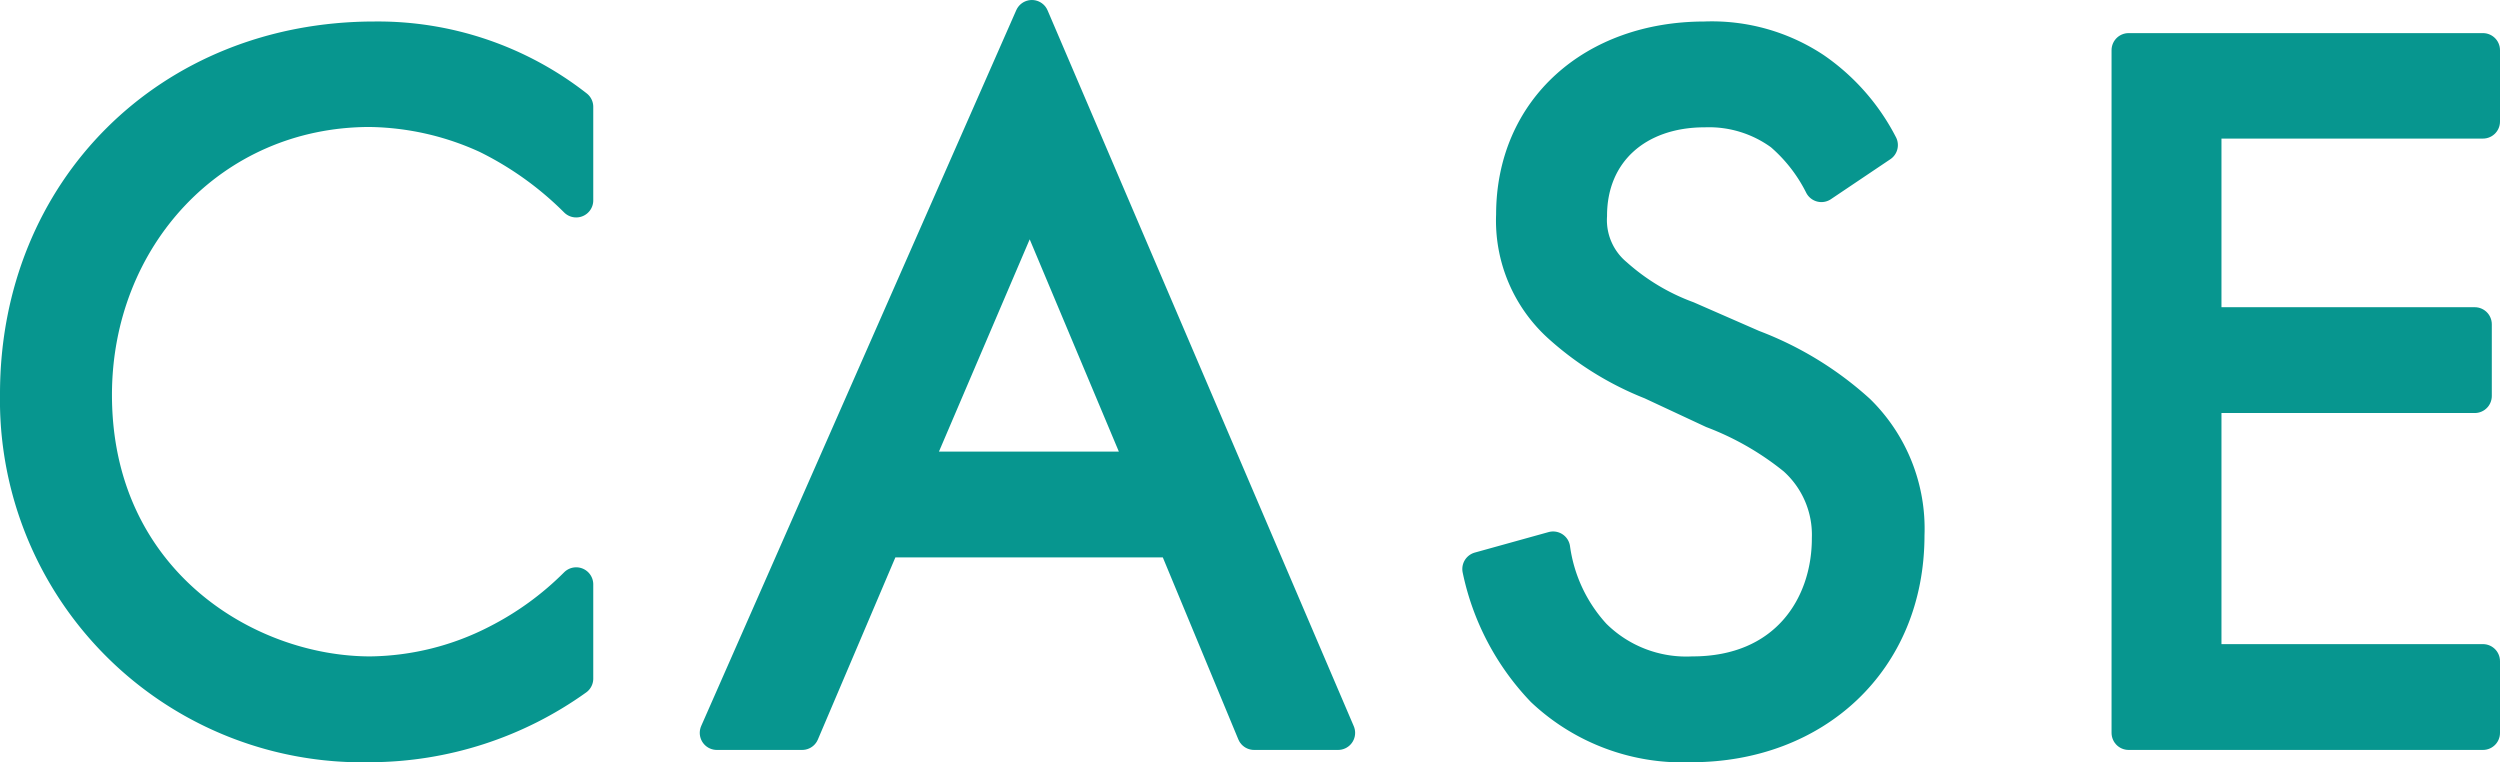
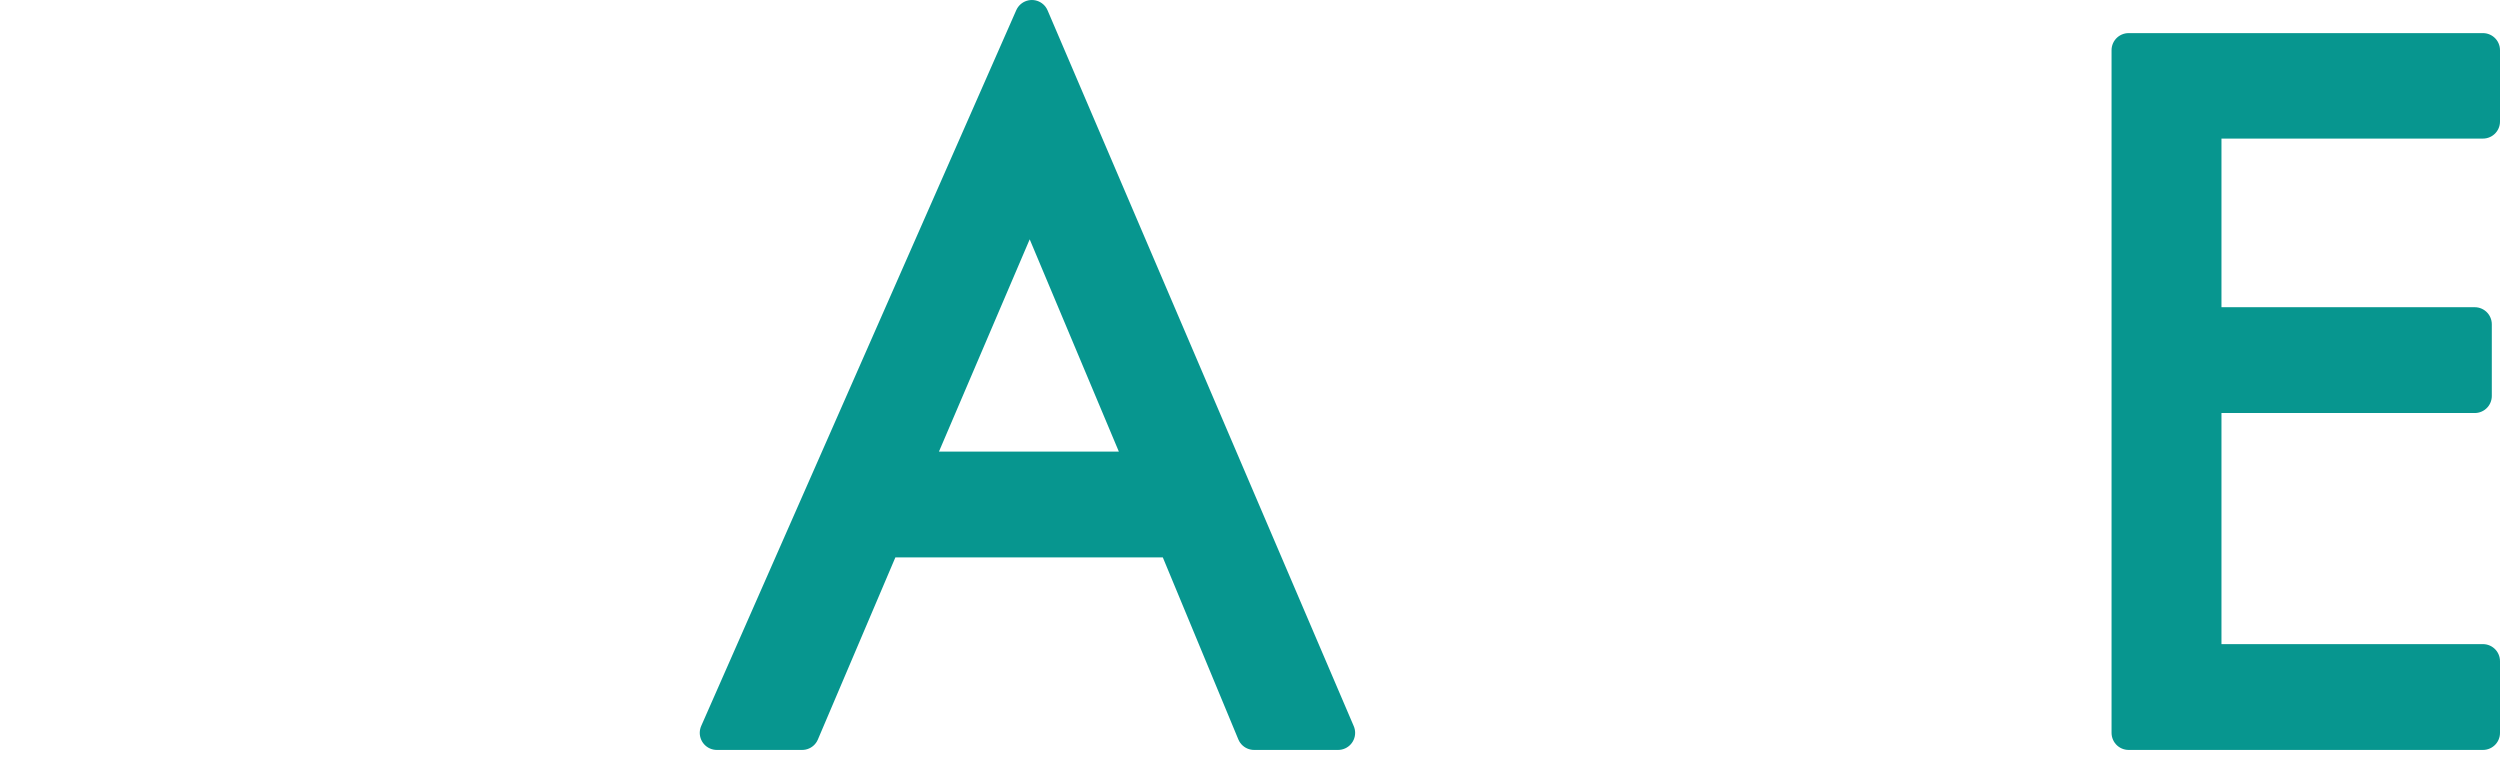
<svg xmlns="http://www.w3.org/2000/svg" viewBox="0 0 146.48 44.66">
  <defs>
    <style>.cls-1{fill:#07968f;stroke:#07968f;stroke-linecap:round;stroke-linejoin:round;stroke-width:2px;}</style>
  </defs>
  <g id="レイヤー_2" data-name="レイヤー 2">
    <g id="デザイン">
-       <path class="cls-1" d="M33.76,11.74A19.72,19.72,0,0,0,28.54,8a17,17,0,0,0-6.9-1.56C12.4,6.46,5.56,13.9,5.56,23.14,5.56,34,14.38,39.46,21.7,39.46a16.64,16.64,0,0,0,7.44-1.86,18.2,18.2,0,0,0,4.62-3.36v5.52a20.84,20.84,0,0,1-12.06,3.9A20.23,20.23,0,0,1,1,23.08C1,11.14,9.94,2.26,21.94,2.26a18.86,18.86,0,0,1,11.82,4Z" />
      <path class="cls-1" d="M68.8,31.66h-17L47,42.94H42L60.46,1,78.4,42.94H73.48Zm-1.74-4.2-6.72-16-6.84,16Z" />
-       <path class="cls-1" d="M106.72,10.84a9.64,9.64,0,0,0-2.34-3,7.2,7.2,0,0,0-4.5-1.38c-4,0-6.72,2.46-6.72,6.18a4.2,4.2,0,0,0,1.5,3.48,13.07,13.07,0,0,0,4.2,2.52l3.84,1.68a19.44,19.44,0,0,1,6.18,3.78,9.63,9.63,0,0,1,2.88,7.26c0,7.38-5.46,12.3-12.66,12.3a11.93,11.93,0,0,1-8.7-3.24,14.51,14.51,0,0,1-3.72-7.08L91,32.14a9.44,9.44,0,0,0,2.4,5.1,7.65,7.65,0,0,0,5.76,2.22c5.46,0,8-3.9,8-7.92a6,6,0,0,0-2-4.68,17.46,17.46,0,0,0-4.8-2.76l-3.6-1.68a17.72,17.72,0,0,1-5.34-3.3,8.31,8.31,0,0,1-2.76-6.54c0-6.18,4.74-10.32,11.22-10.32a10.84,10.84,0,0,1,6.42,1.8,12.1,12.1,0,0,1,3.9,4.44Z" />
      <path class="cls-1" d="M145.48,7.12H129.16V19H145v4.2H129.16V38.74h16.32v4.2H124.72v-40h20.76Z" />
    </g>
  </g>
</svg>